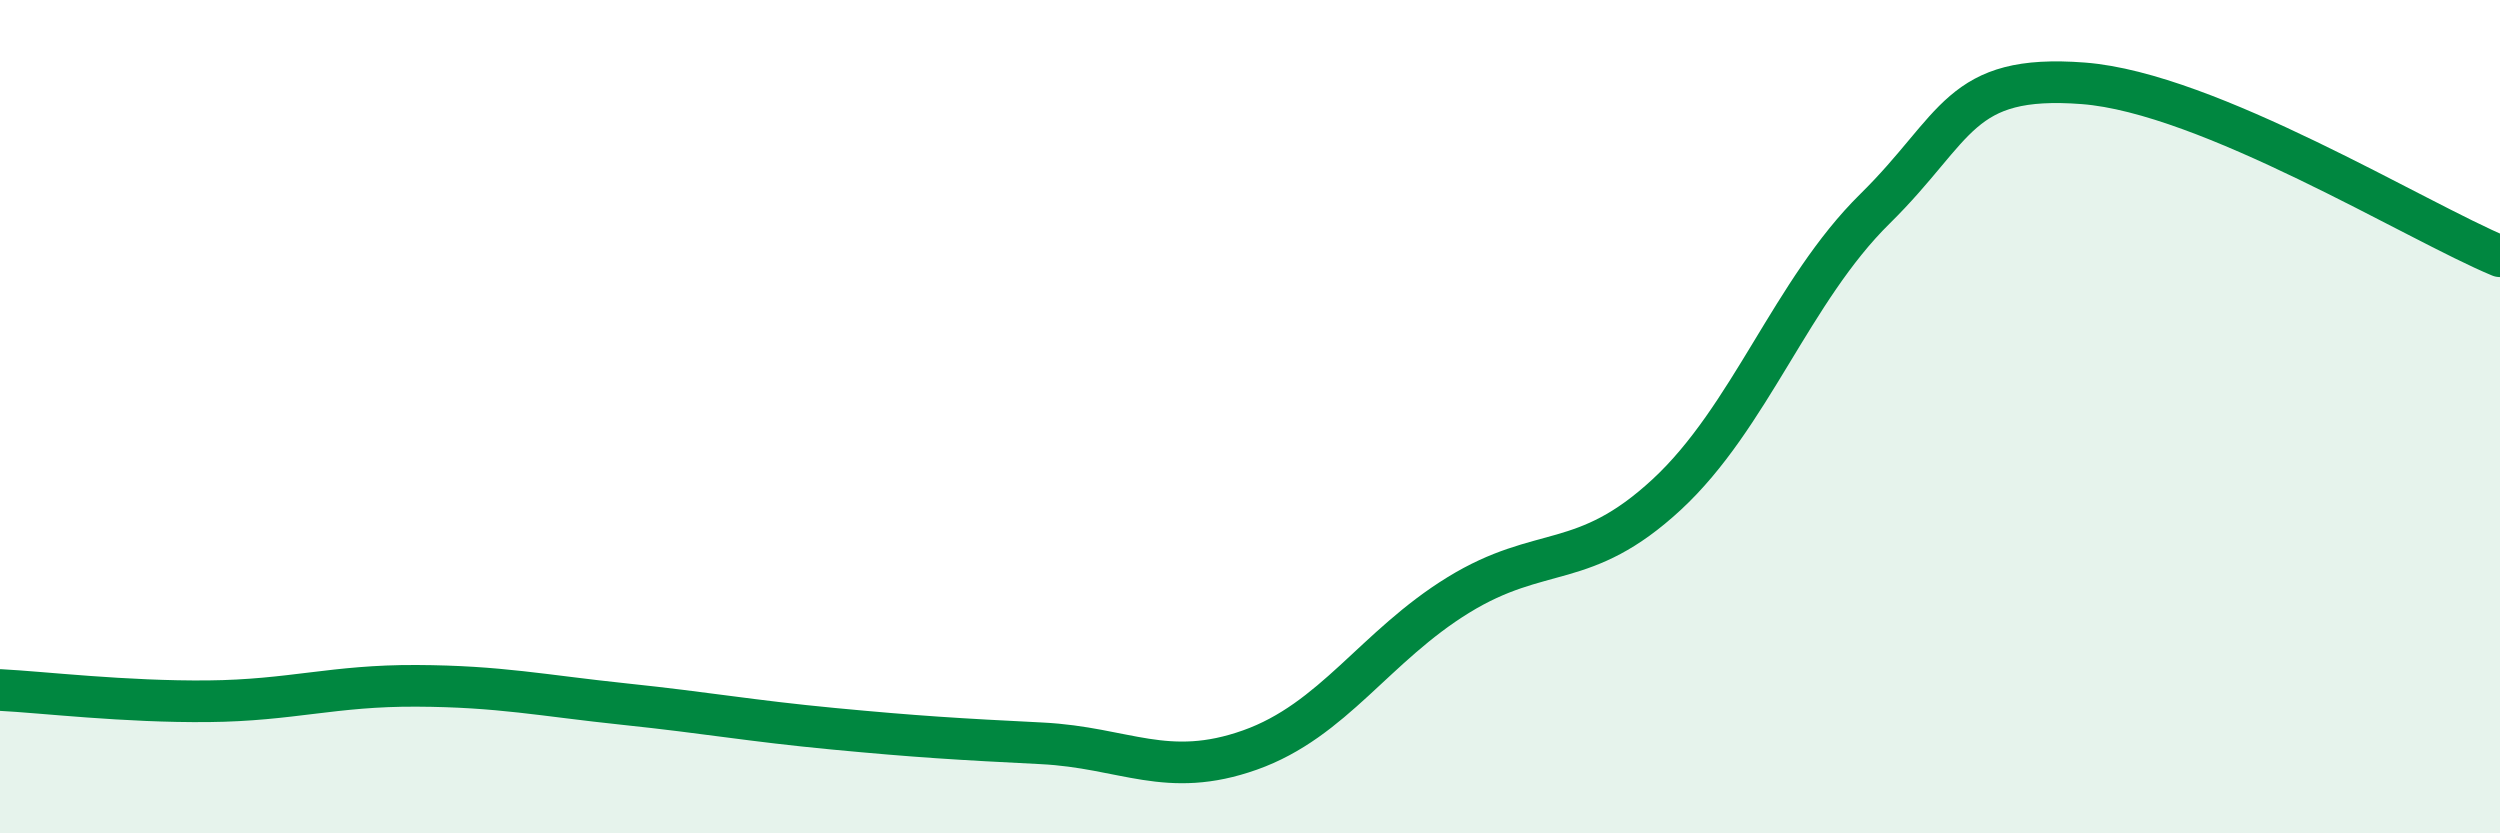
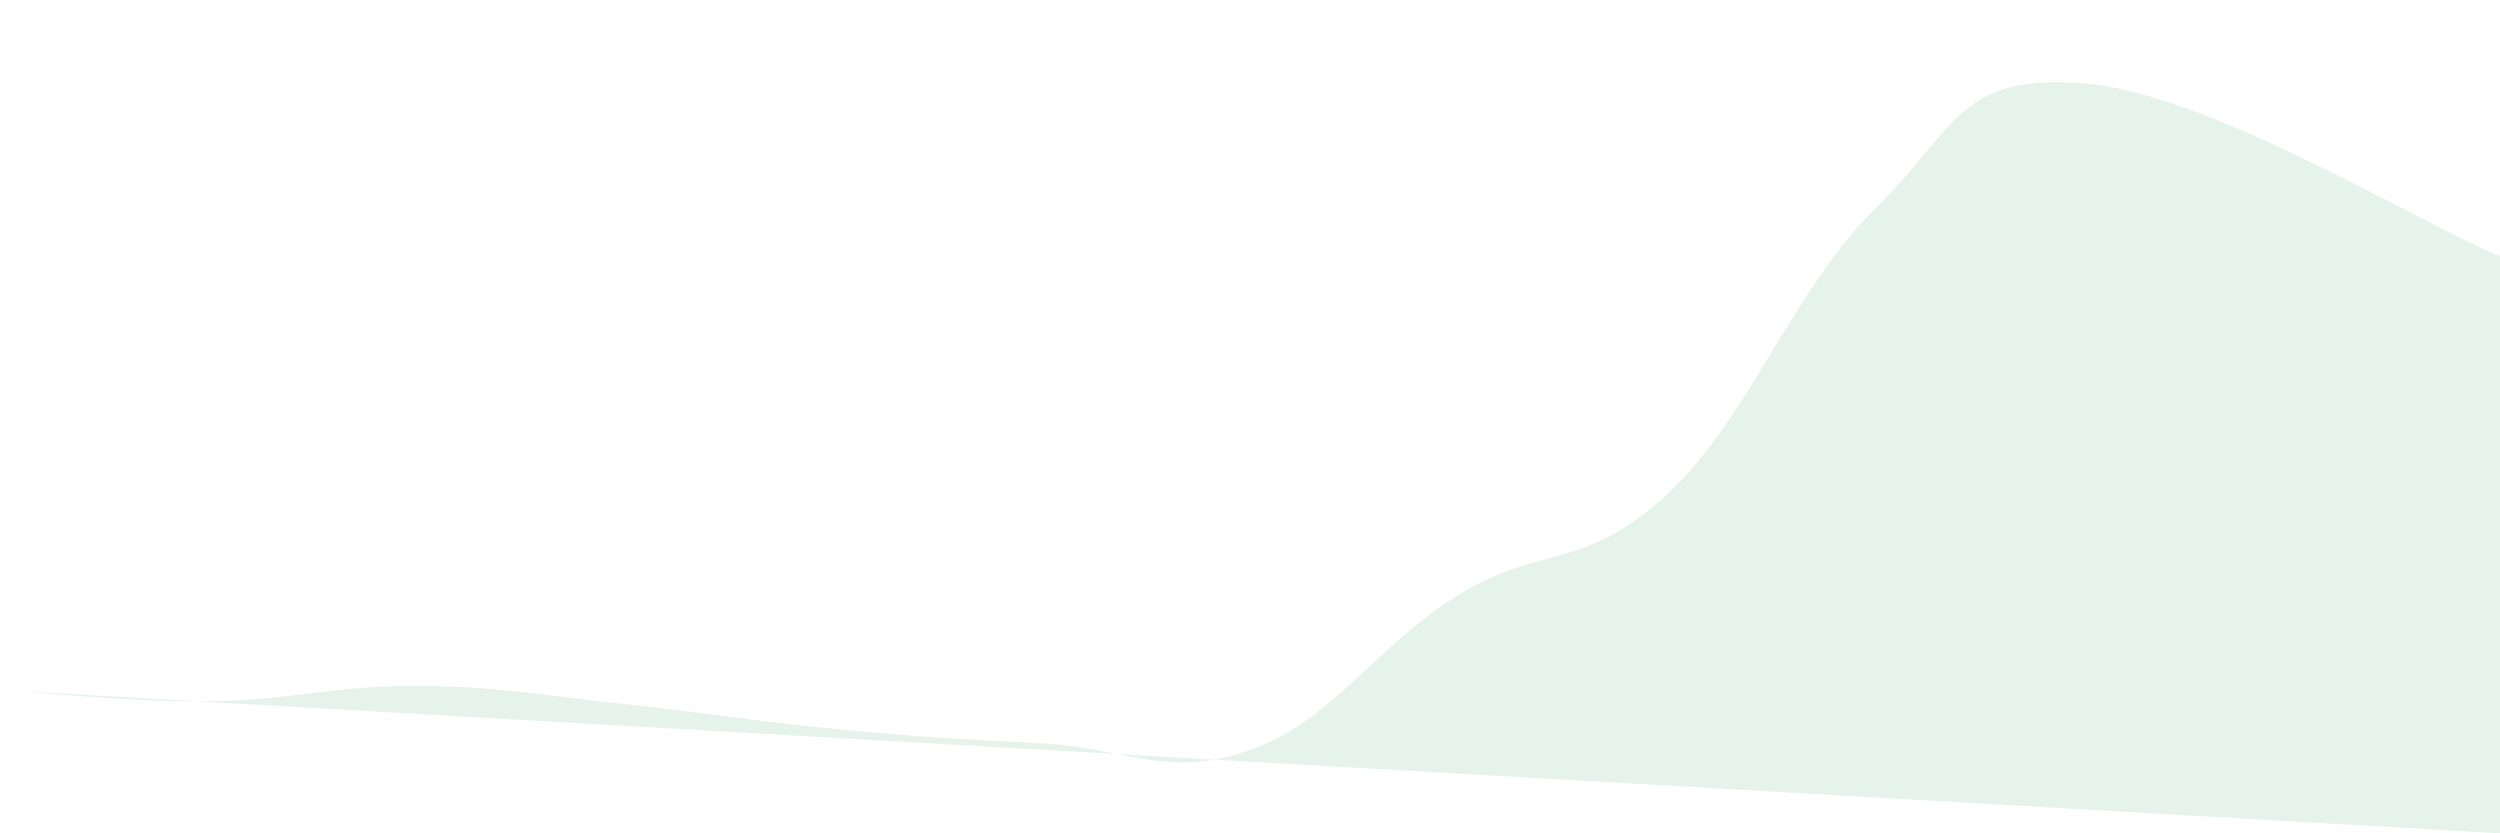
<svg xmlns="http://www.w3.org/2000/svg" width="60" height="20" viewBox="0 0 60 20">
-   <path d="M 0,16.56 C 1,16.61 3,16.85 5,16.83 C 7,16.81 8,16.45 10,16.46 C 12,16.47 13,16.69 15,16.9 C 17,17.11 18,17.3 20,17.49 C 22,17.68 23,17.74 25,17.84 C 27,17.94 28,18.71 30,18 C 32,17.29 33,15.51 35,14.28 C 37,13.05 38,13.72 40,11.87 C 42,10.02 43,6.98 45,5.01 C 47,3.04 47,1.77 50,2 C 53,2.23 58,5.32 60,6.15L60 20L0 20Z" fill="#008740" opacity="0.1" stroke-linecap="round" stroke-linejoin="round" />
-   <path d="M 0,16.56 C 1,16.61 3,16.85 5,16.83 C 7,16.81 8,16.45 10,16.46 C 12,16.47 13,16.69 15,16.9 C 17,17.11 18,17.3 20,17.49 C 22,17.68 23,17.74 25,17.84 C 27,17.94 28,18.71 30,18 C 32,17.29 33,15.51 35,14.28 C 37,13.05 38,13.72 40,11.87 C 42,10.02 43,6.98 45,5.01 C 47,3.04 47,1.77 50,2 C 53,2.23 58,5.32 60,6.15" stroke="#008740" stroke-width="1" fill="none" stroke-linecap="round" stroke-linejoin="round" />
+   <path d="M 0,16.56 C 1,16.61 3,16.85 5,16.83 C 7,16.81 8,16.45 10,16.46 C 12,16.47 13,16.69 15,16.9 C 17,17.11 18,17.3 20,17.49 C 22,17.68 23,17.74 25,17.84 C 27,17.94 28,18.71 30,18 C 32,17.29 33,15.51 35,14.28 C 37,13.05 38,13.72 40,11.87 C 42,10.02 43,6.98 45,5.01 C 47,3.04 47,1.77 50,2 C 53,2.23 58,5.32 60,6.15L60 20Z" fill="#008740" opacity="0.1" stroke-linecap="round" stroke-linejoin="round" />
</svg>